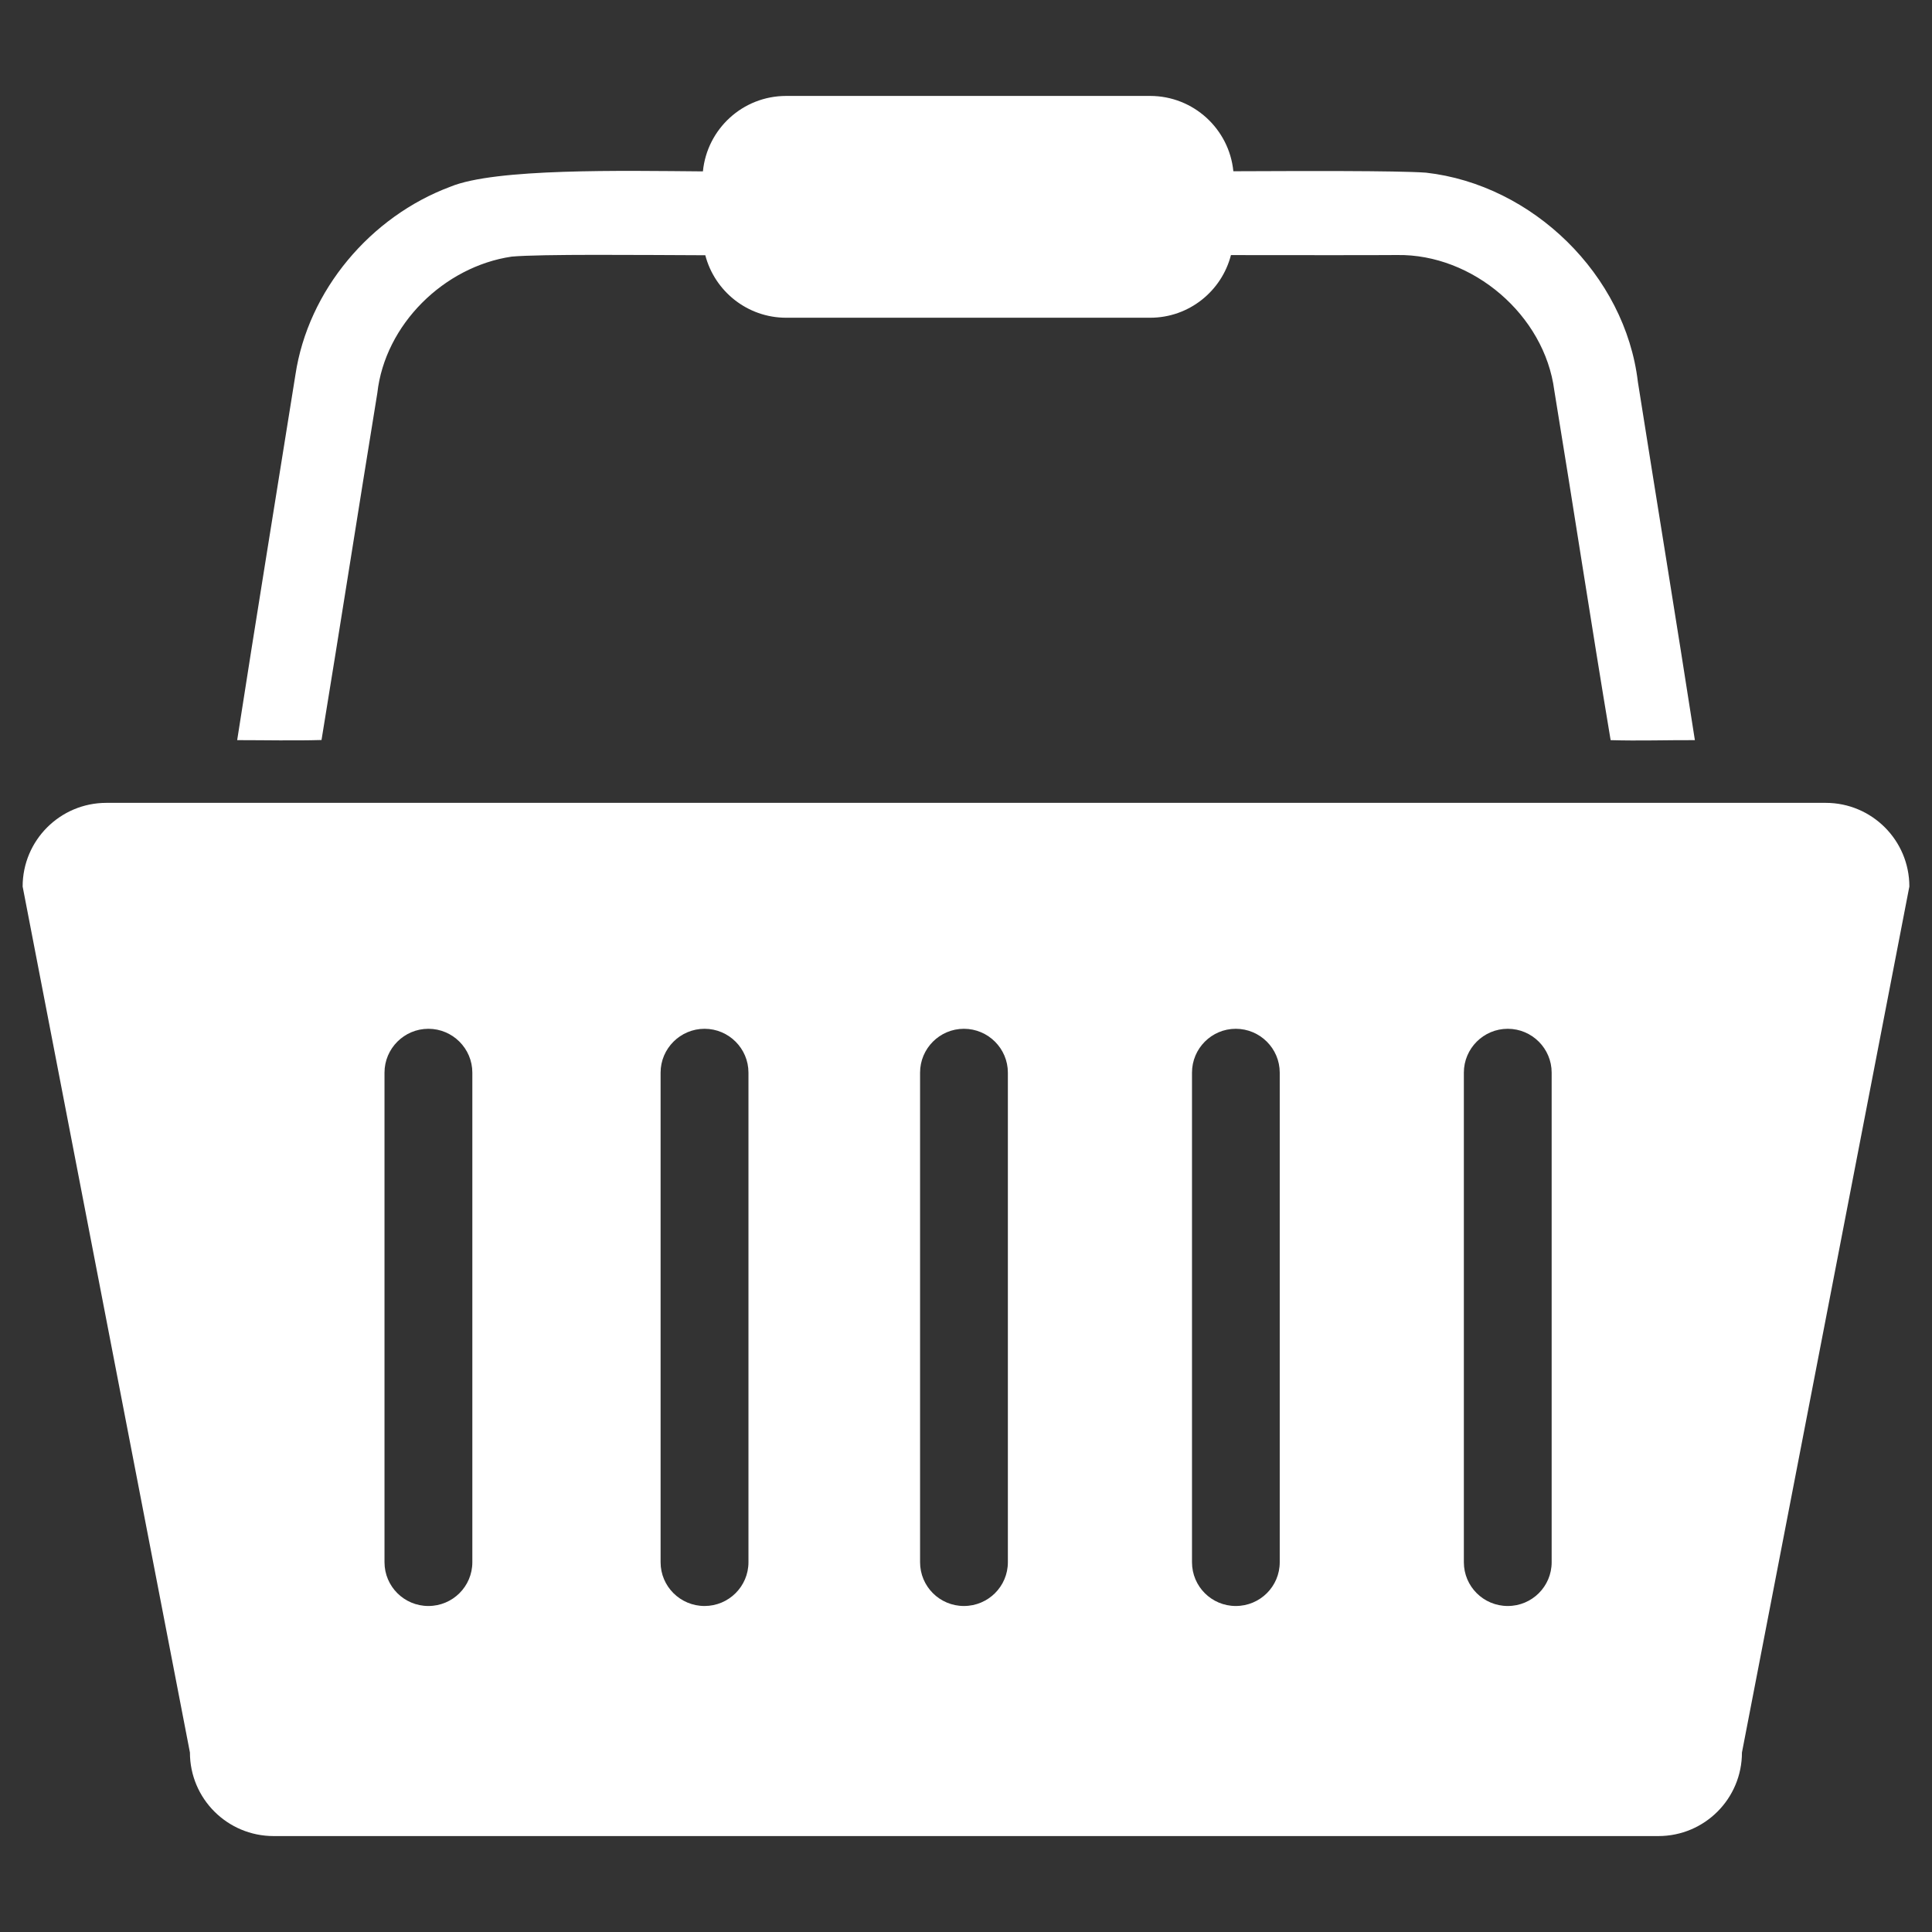
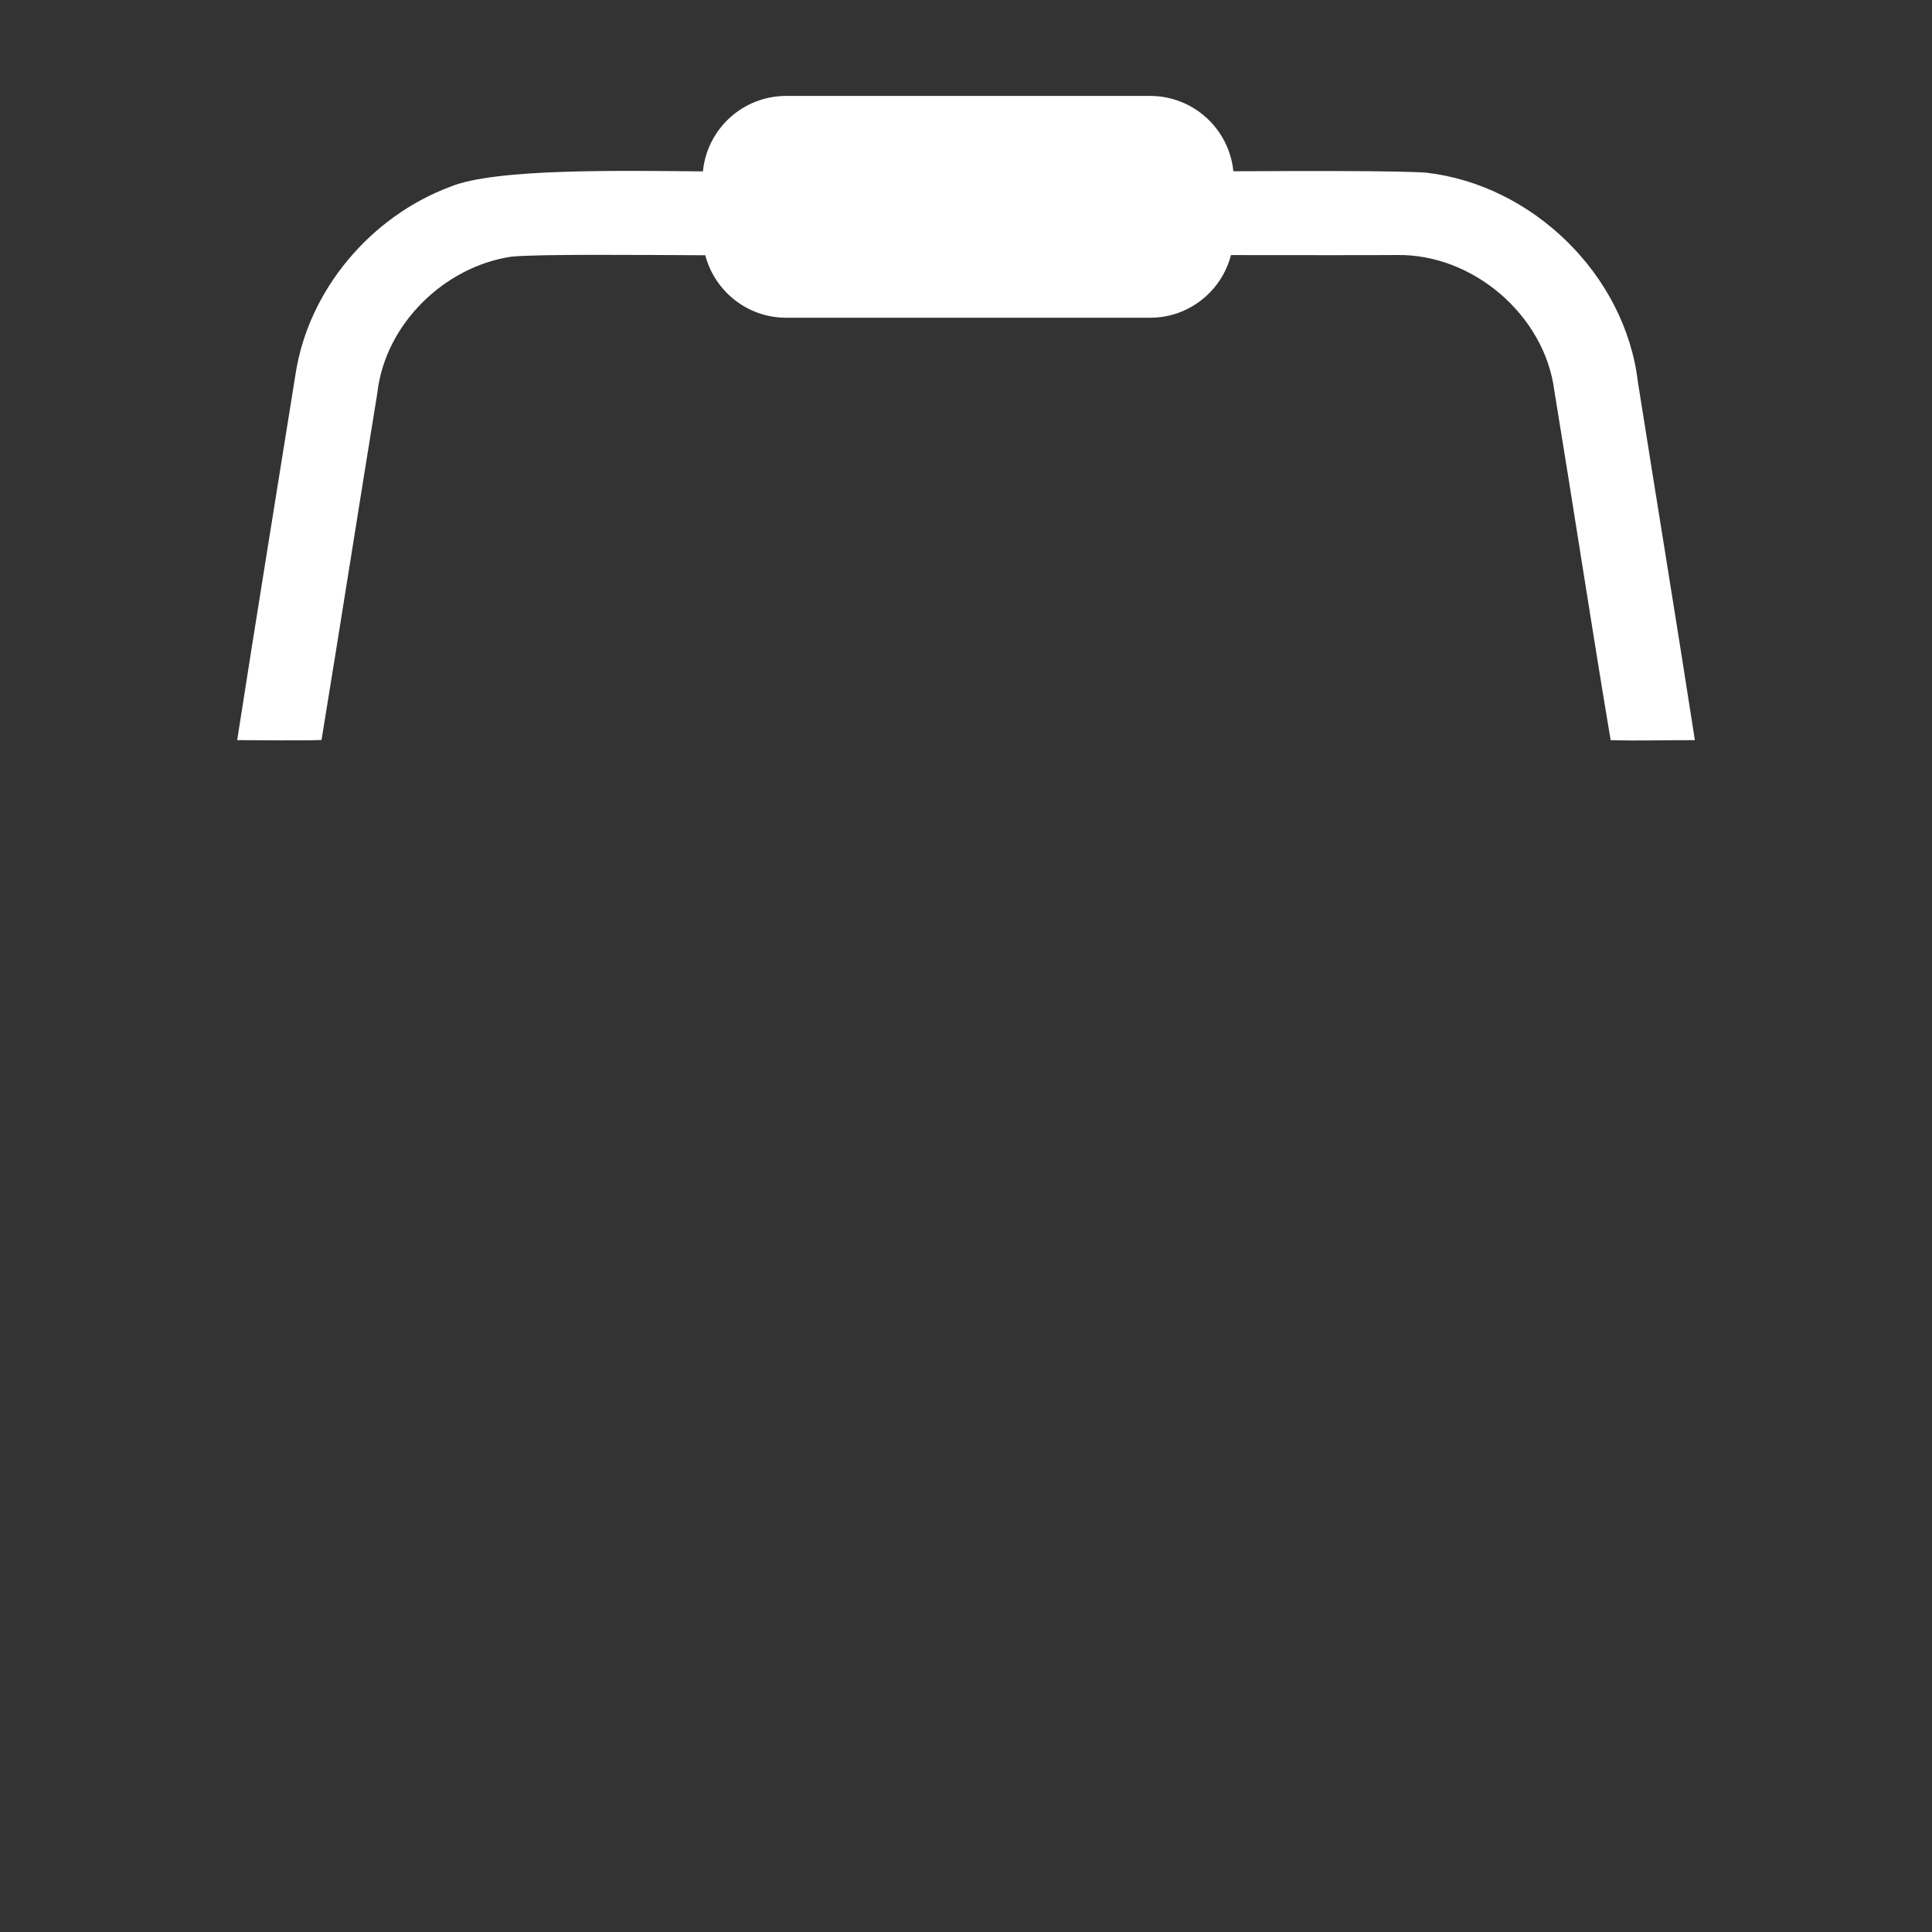
<svg xmlns="http://www.w3.org/2000/svg" version="1.1" id="Layer_1" x="0px" y="0px" width="512px" height="512px" viewBox="-241 -241 512 512" enable-background="new -241 -241 512 512" xml:space="preserve">
  <rect x="-241" y="-241" width="512" height="512" fill="#333333" stroke="none" />
  <g>
-     <path fill="#FFFFFF" d="M242.842-28.234h-455.658c-12.241,0-22.184,9.926-22.184,22.167l44.333,229.5   c0,12.241,9.934,22.142,22.175,22.142h366.985c12.24,0,22.141-9.9,22.141-22.142L265-6.068   C265-18.309,255.066-28.234,242.842-28.234z M-115.825,173.005c0,6.415-5.212,11.601-11.651,11.601l0,0   c-6.415,0-11.627-5.186-11.627-11.601V43.257c0-6.382,5.212-11.618,11.627-11.618l0,0c6.439,0,11.651,5.236,11.651,11.618V173.005   L-115.825,173.005z M-42.65,173.005c0,6.415-5.236,11.601-11.635,11.601l0,0c-6.432,0-11.651-5.186-11.651-11.601V43.257   c0-6.382,5.22-11.618,11.651-11.618l0,0c6.432,0,11.635,5.236,11.635,11.618V173.005L-42.65,173.005z M26.096,173.005   c0,6.415-5.22,11.601-11.651,11.601l0,0c-6.423,0-11.617-5.186-11.617-11.601V43.257c0-6.382,5.194-11.618,11.617-11.618l0,0   c6.432,0,11.651,5.236,11.651,11.618V173.005L26.096,173.005z M98.143,173.005c0,6.415-5.203,11.601-11.651,11.601   c-6.415,0-11.601-5.186-11.601-11.601V43.257c0-6.382,5.186-11.618,11.601-11.618c6.432,0,11.651,5.236,11.651,11.618V173.005z    M170.206,173.005c0,6.415-5.202,11.601-11.635,11.601c-6.432,0-11.634-5.186-11.634-11.601V43.257   c0-6.382,5.202-11.618,11.634-11.618c6.433,0,11.635,5.236,11.635,11.618V173.005z" />
    <path fill="#FFFFFF" d="M193.055-139.79c-3.351-28.354-27.899-52.28-56.17-55.454c-7.829-0.556-33.641-0.438-51.033-0.371   c-1.111-11.213-10.574-19.96-22.057-19.96h-96.453c-11.524,0-20.962,8.764-22.064,19.994c-21.216-0.168-55.066-0.867-66.929,4.066   c-21.131,7.88-37.698,27.411-41.066,49.872c-5.144,32.269-10.413,64.478-15.431,96.789c7.459,0,14.893,0.177,22.352-0.034   c5.025-30.661,9.799-61.338,14.791-91.957c2.037-18.184,17.704-33.515,35.611-36.149c7.703-0.699,34.28-0.421,51.303-0.362   c2.476,9.497,11.121,16.56,21.434,16.56h96.453c10.321,0,18.958-7.063,21.417-16.602c15.558,0.017,38.237,0.042,44.046-0.017   c20.054-0.312,39.046,15.919,41.639,35.855c5.068,30.871,9.766,61.835,14.935,92.706c7.459,0.227,14.885-0.034,22.326,0   C203.241-76.557,198.055-108.152,193.055-139.79z" />
  </g>
</svg>